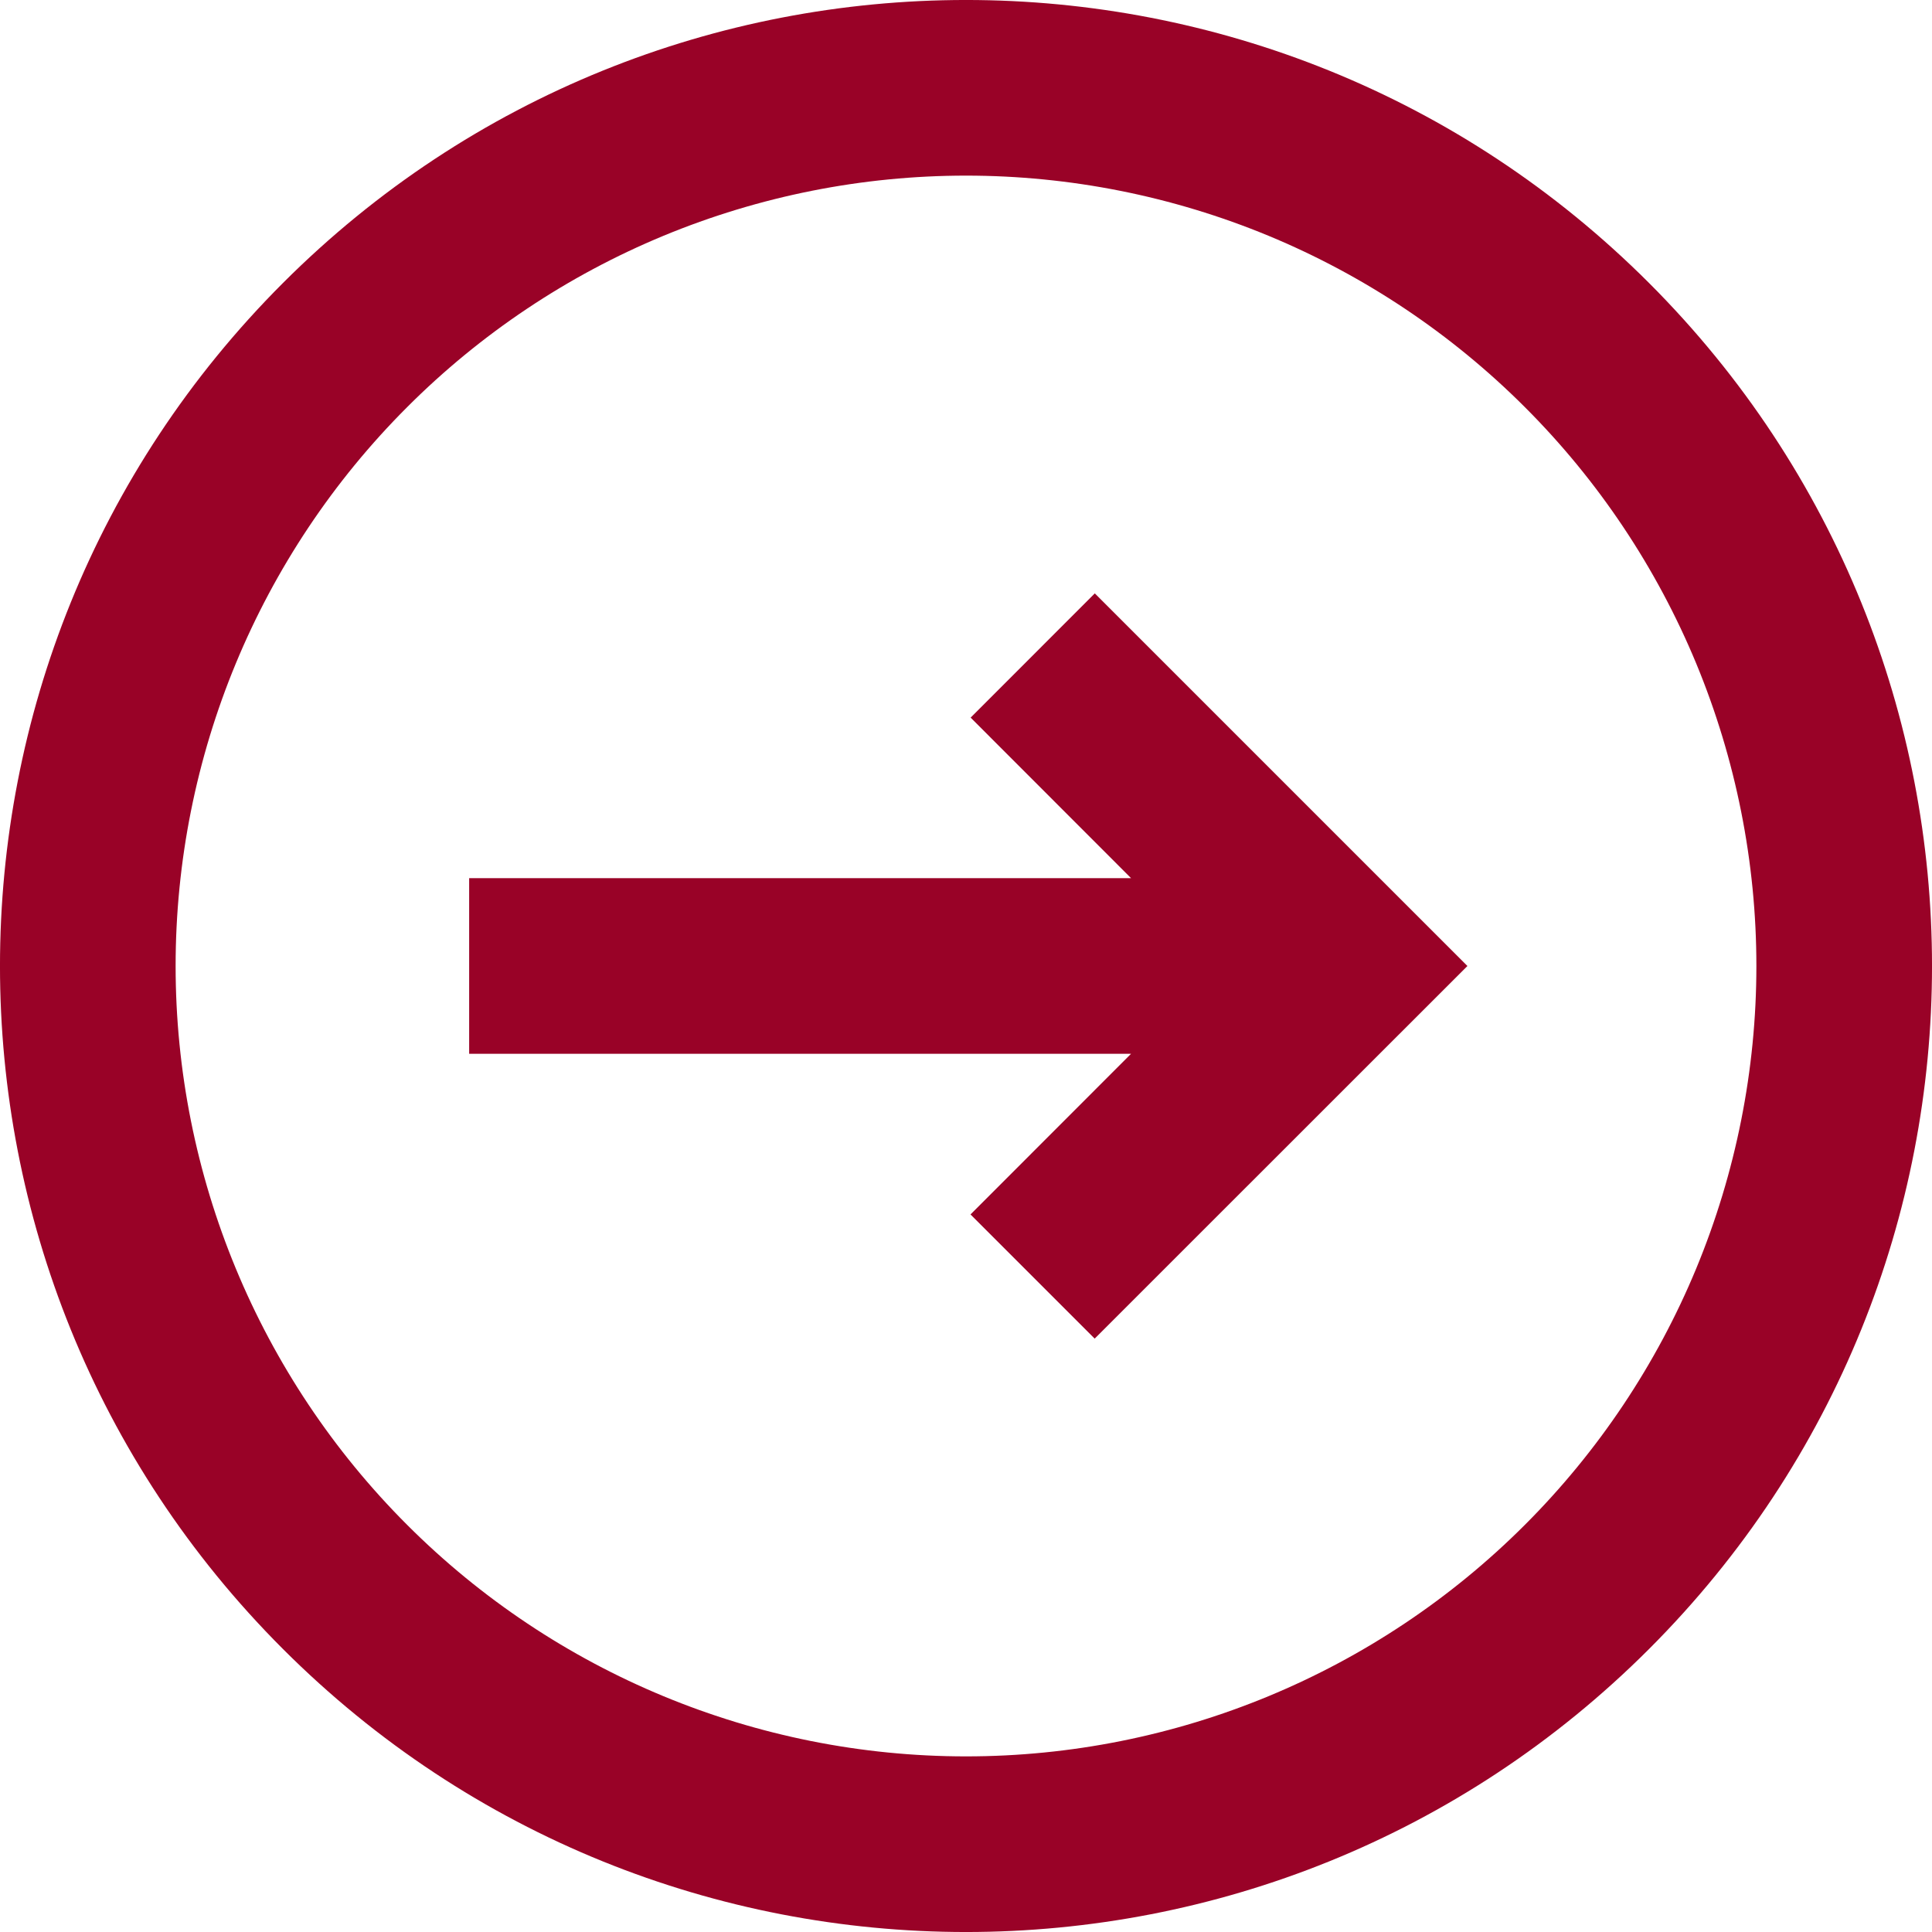
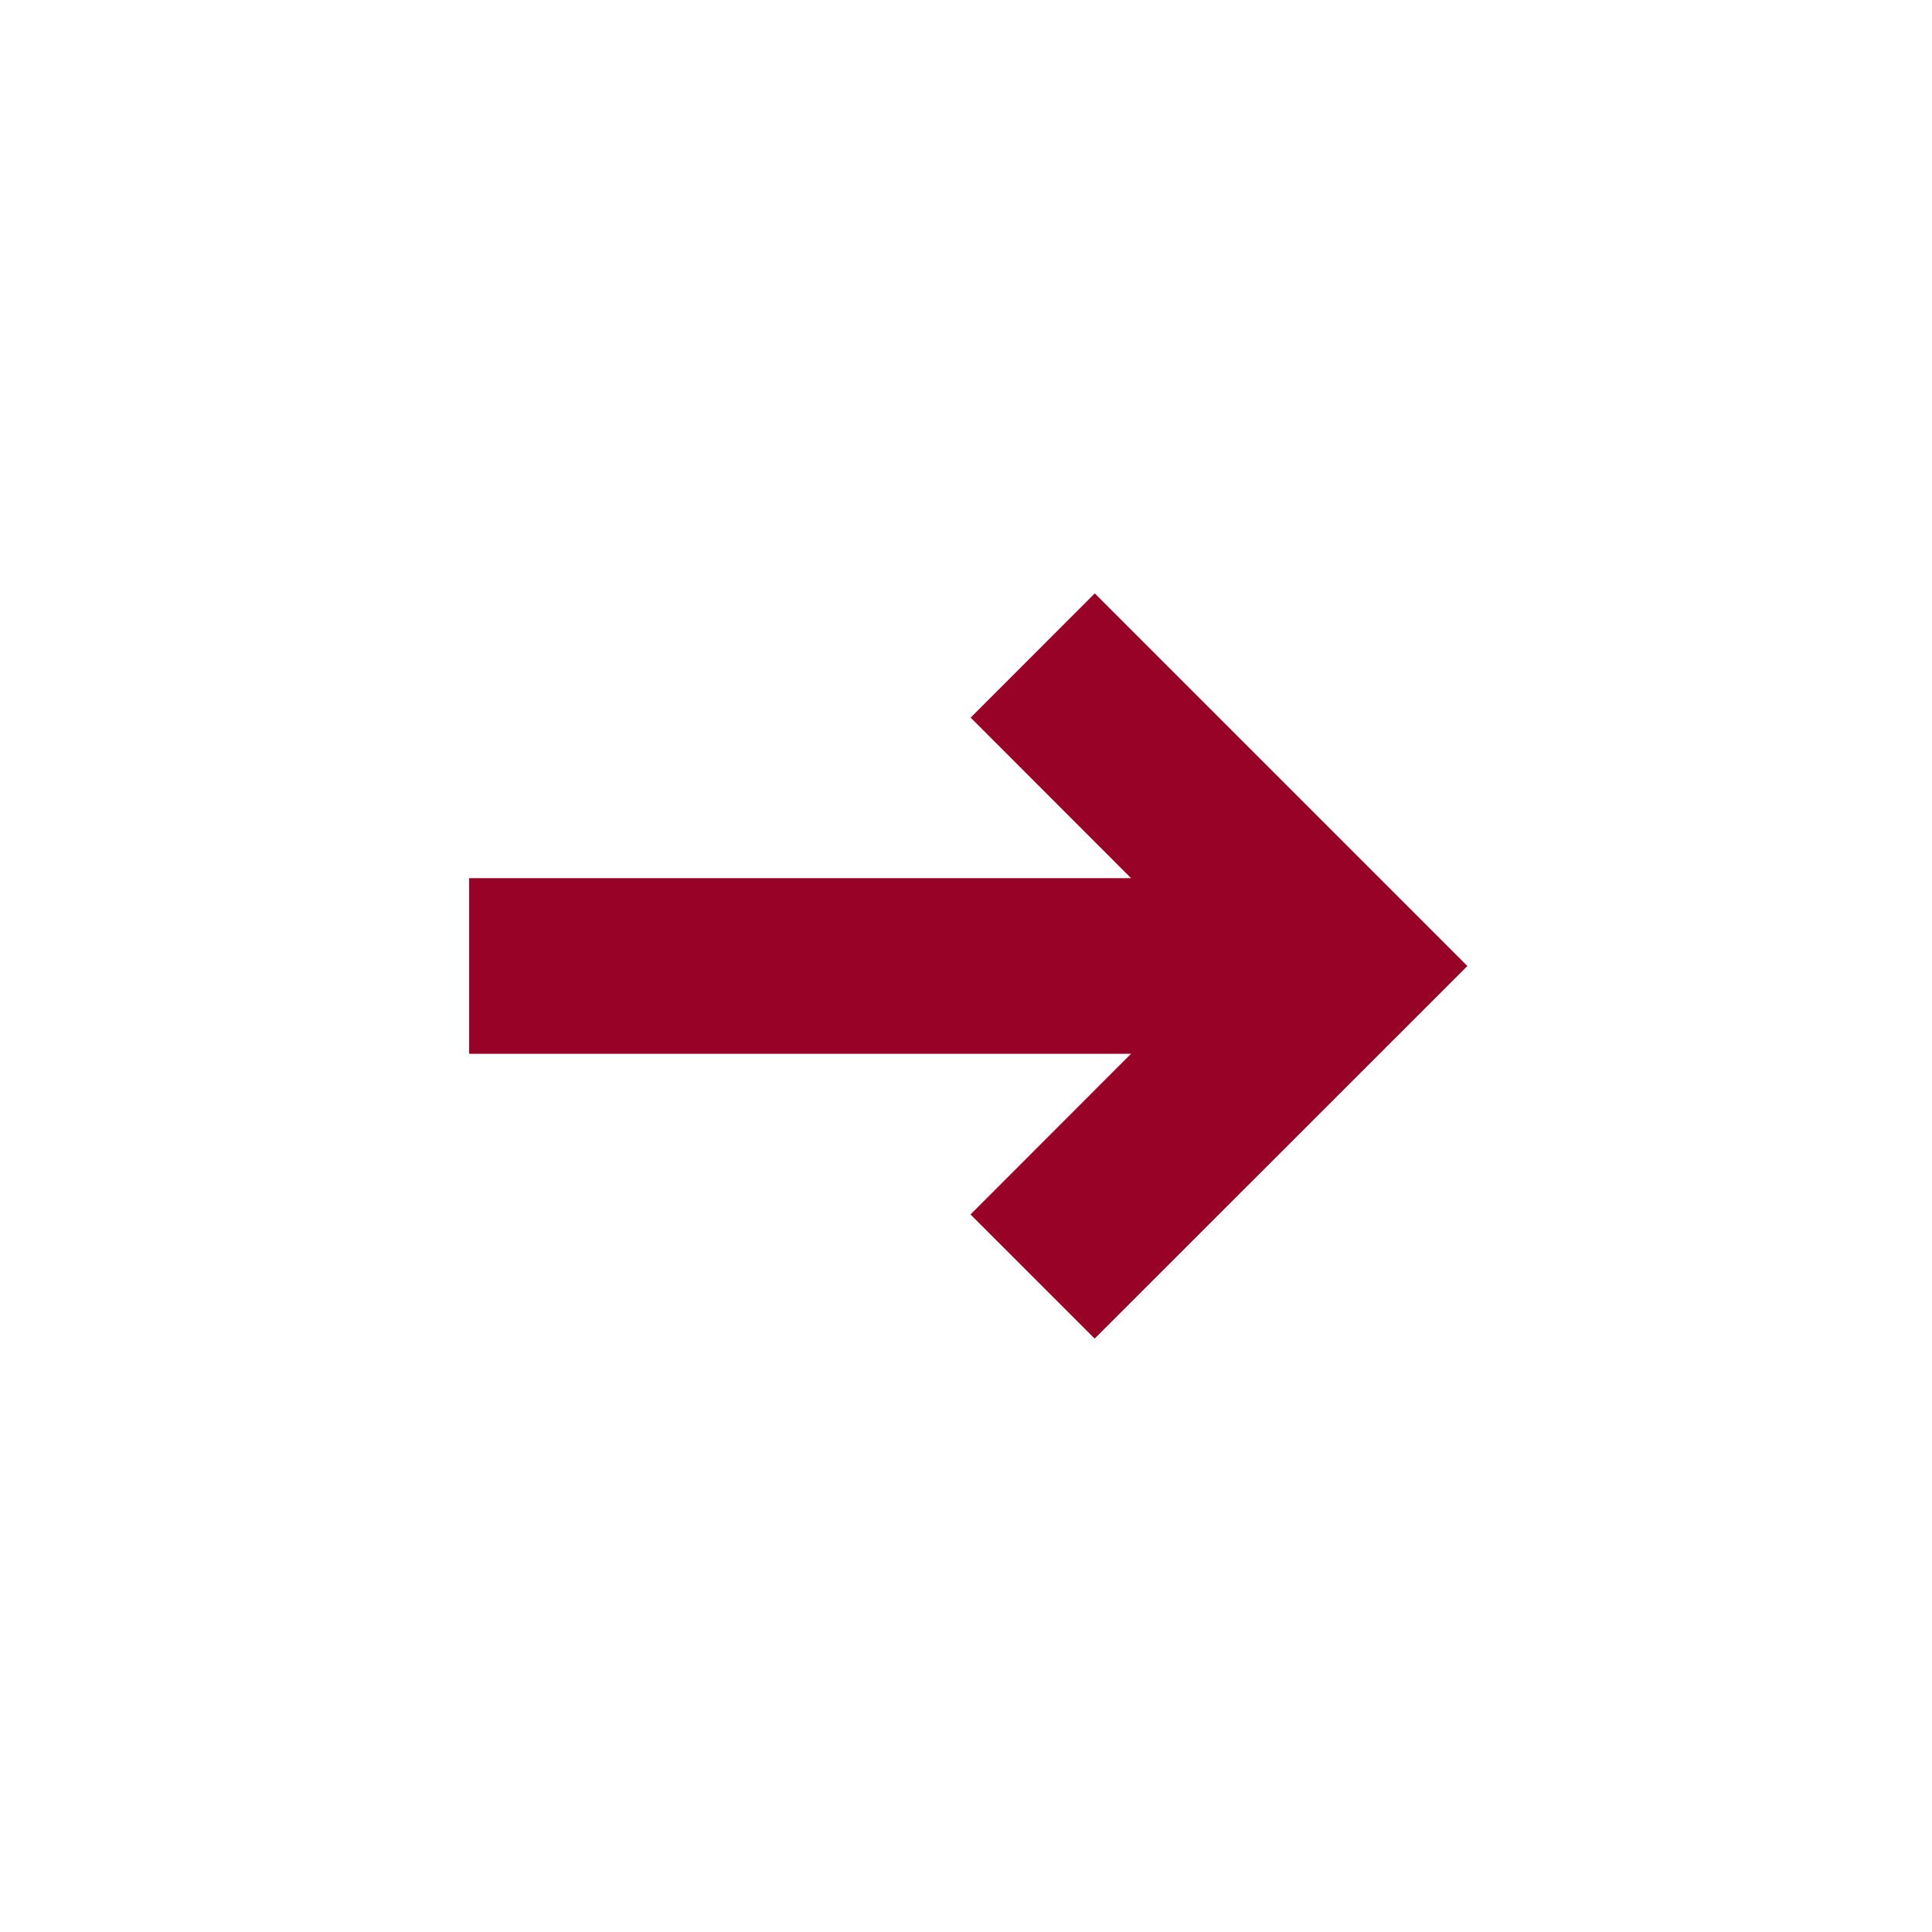
<svg xmlns="http://www.w3.org/2000/svg" width="30" height="30" viewBox="0 0 30 30" fill="none">
  <path d="M15.07 18.858L16.998 20.786L22.786 15L17 9.214L15.072 11.143L17.563 13.636H7.285V16.363H17.563L15.07 18.858Z" fill="#990227" />
-   <path fill-rule="evenodd" clip-rule="evenodd" d="M25.606 25.606C31.465 19.748 31.465 10.252 25.606 4.394C19.748 -1.465 10.252 -1.465 4.394 4.394C-1.465 10.252 -1.465 19.748 4.394 25.606C10.252 31.465 19.748 31.465 25.606 25.606ZM23.678 23.678C24.818 22.538 25.722 21.186 26.339 19.697C26.955 18.208 27.273 16.612 27.273 15C27.273 13.388 26.955 11.792 26.339 10.303C25.722 8.814 24.818 7.461 23.678 6.322C22.538 5.182 21.186 4.278 19.697 3.661C18.208 3.045 16.612 2.727 15 2.727C13.388 2.727 11.792 3.045 10.303 3.661C8.814 4.278 7.461 5.182 6.322 6.322C4.02 8.623 2.727 11.745 2.727 15C2.727 18.255 4.02 21.377 6.322 23.678C8.623 25.98 11.745 27.273 15 27.273C18.255 27.273 21.377 25.98 23.678 23.678V23.678Z" fill="#990227" />
</svg>